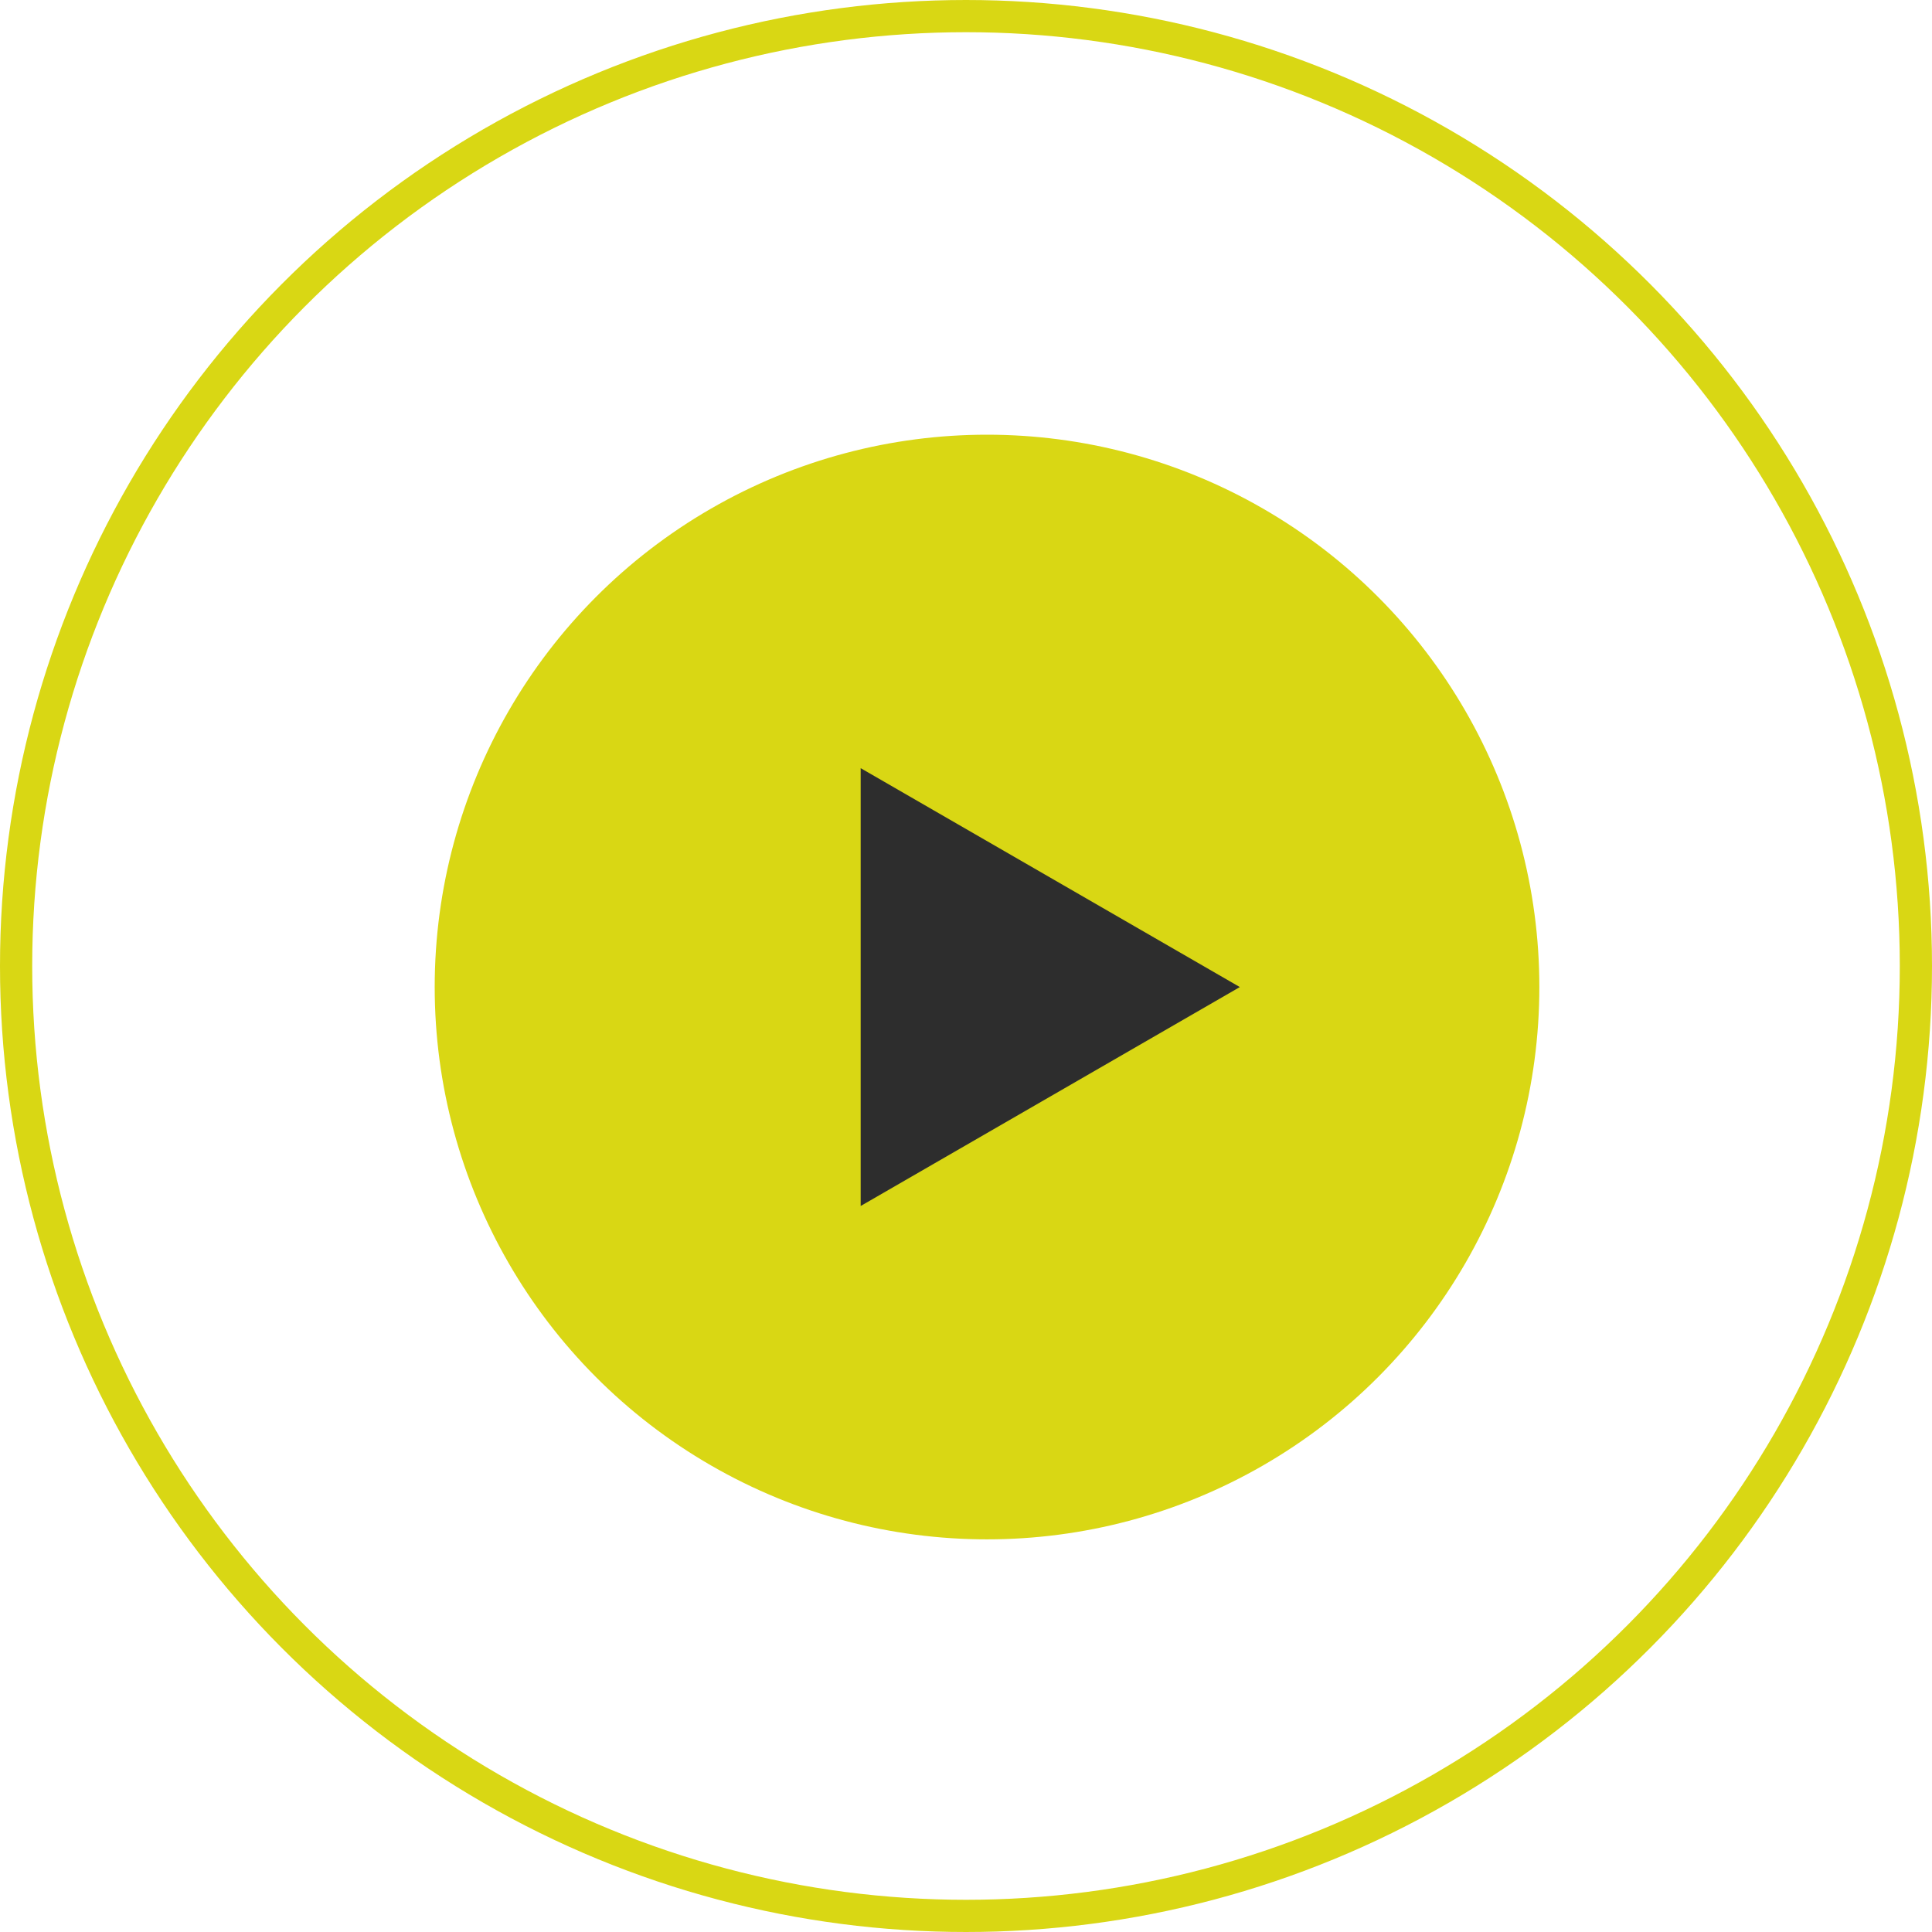
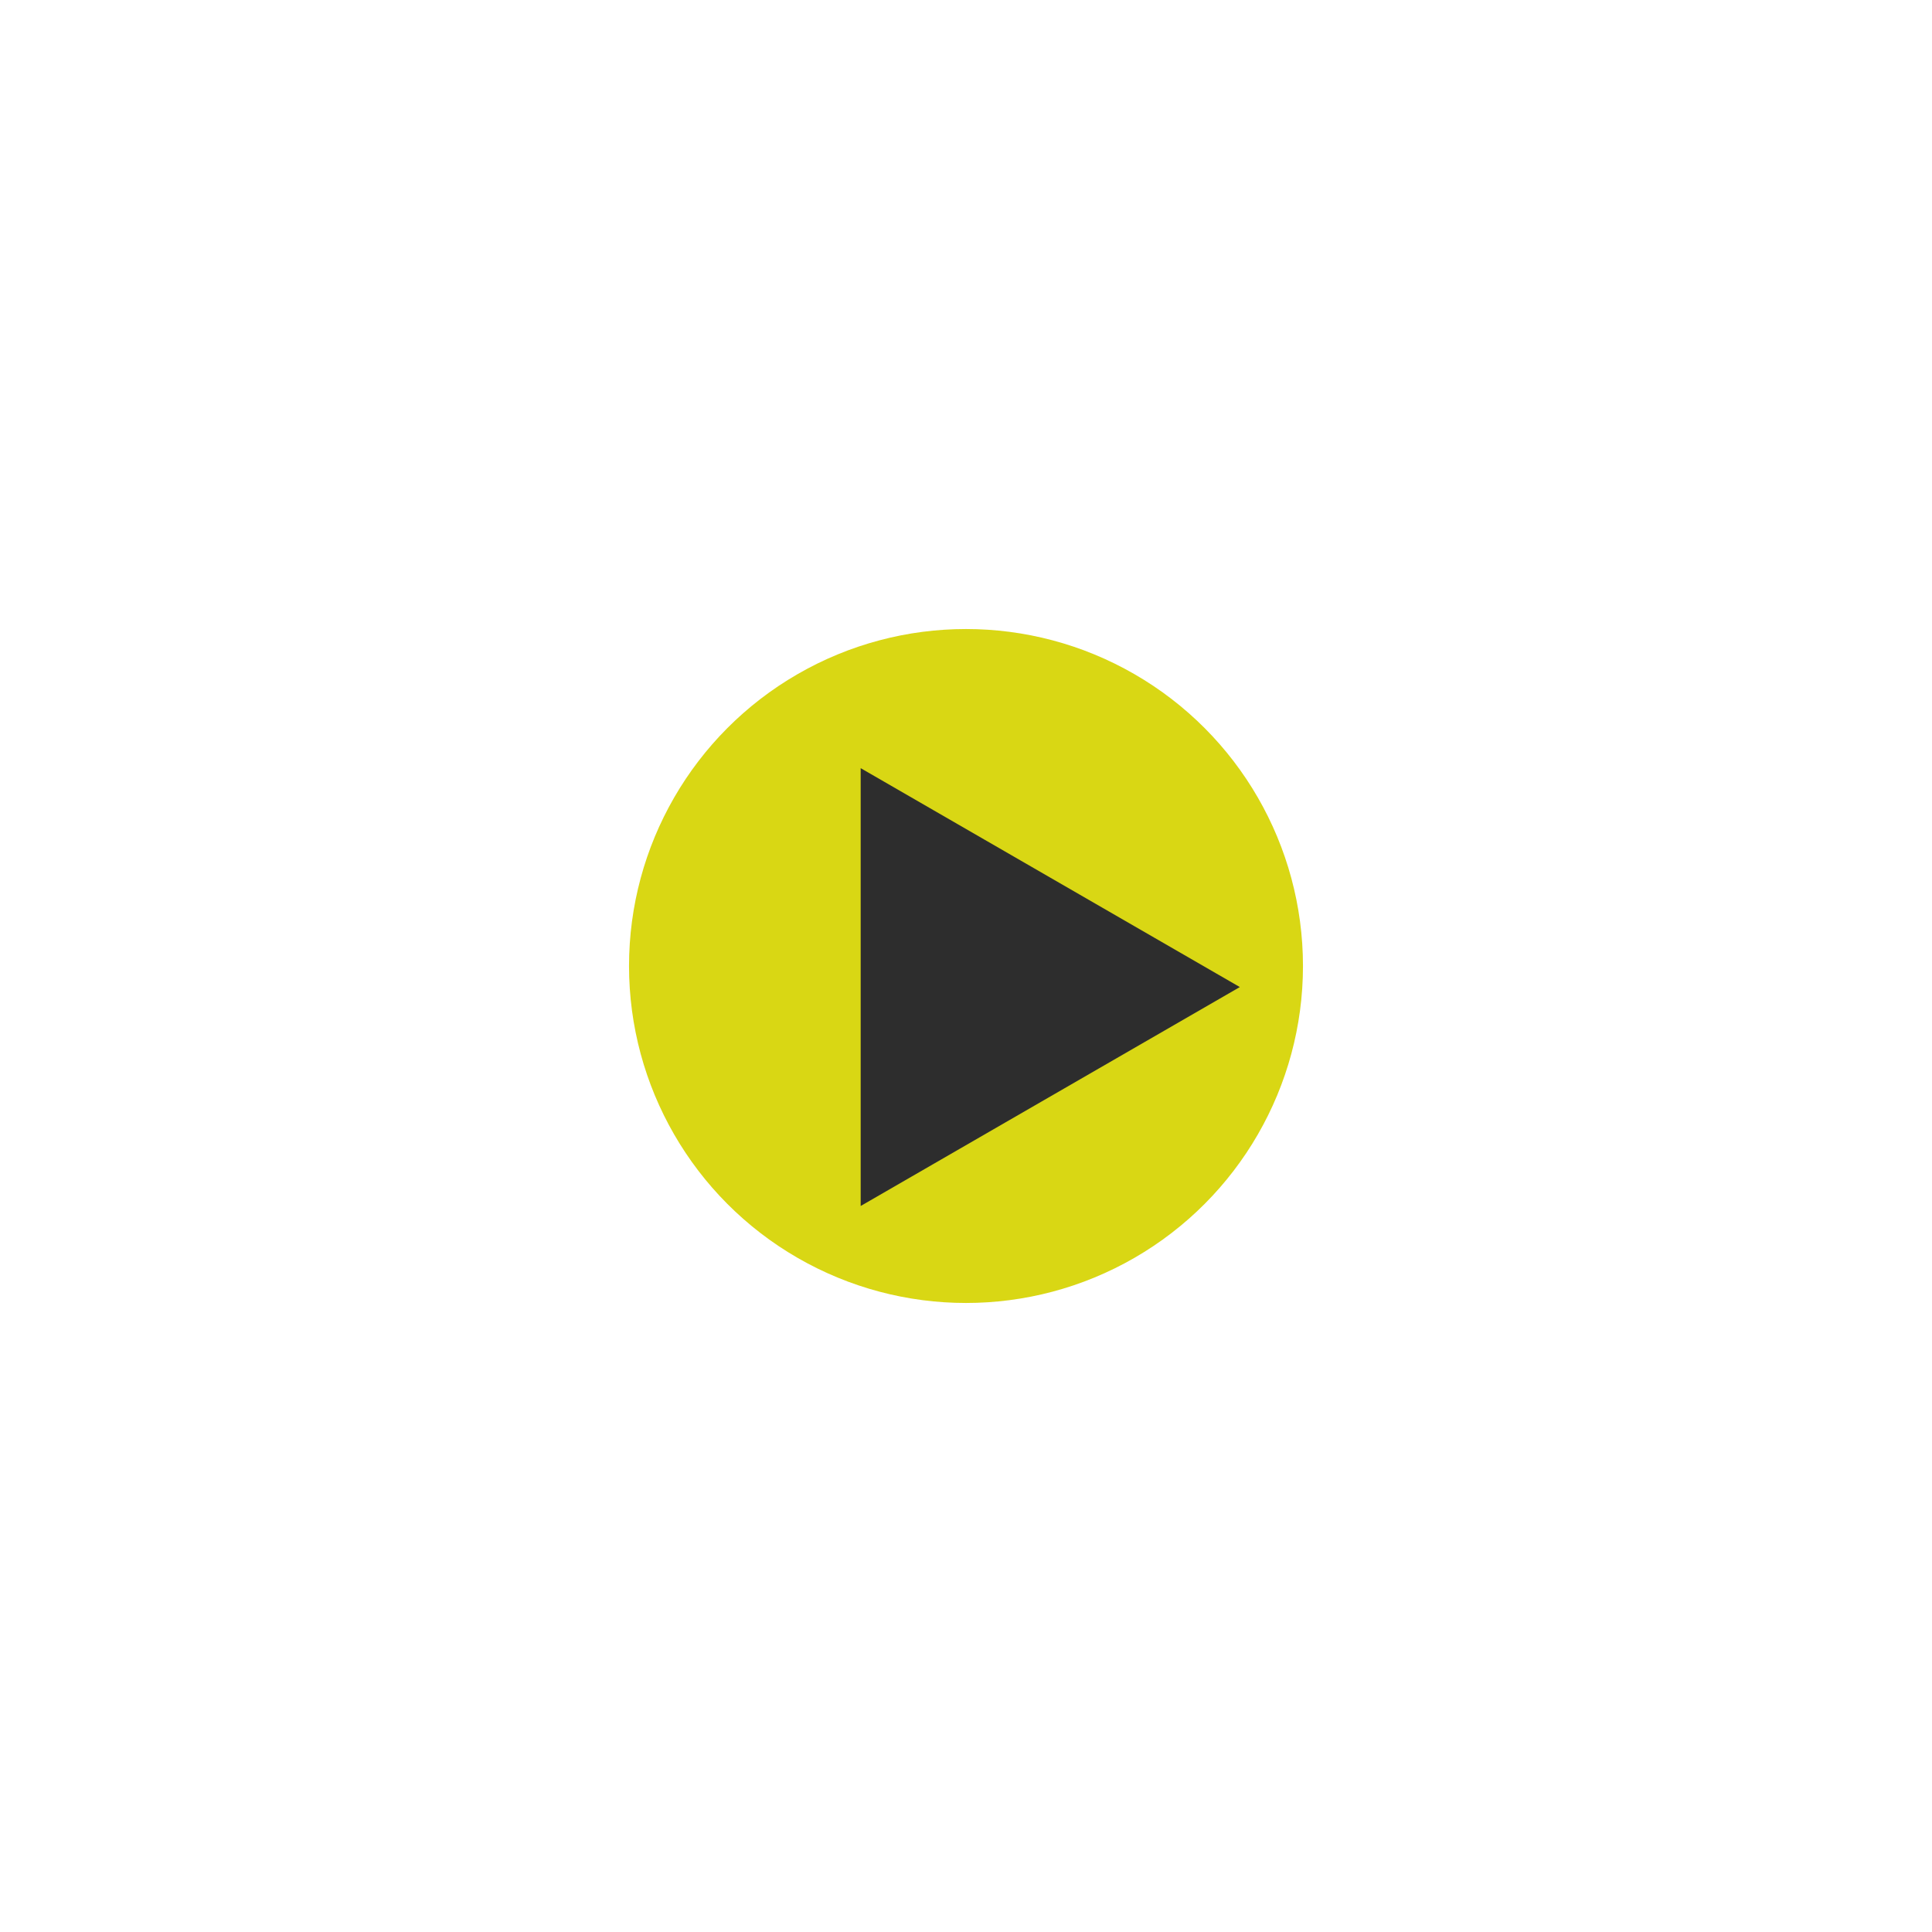
<svg xmlns="http://www.w3.org/2000/svg" width="60" height="60" viewBox="0 0 60 60" fill="none">
  <circle r="10.465" transform="matrix(1 -1.01344e-10 -1.01344e-10 -1 30 30)" fill="#D9D714" />
-   <circle cx="30.653" cy="30.653" r="17.153" fill="#D9D714" />
  <path d="M37.504 30.654L27.229 36.587L27.229 24.722L37.504 30.654Z" fill="#2D2D2D" stroke="#2D2D2D" />
-   <circle cx="30" cy="30" r="29.5" stroke="#D9D714" />
</svg>